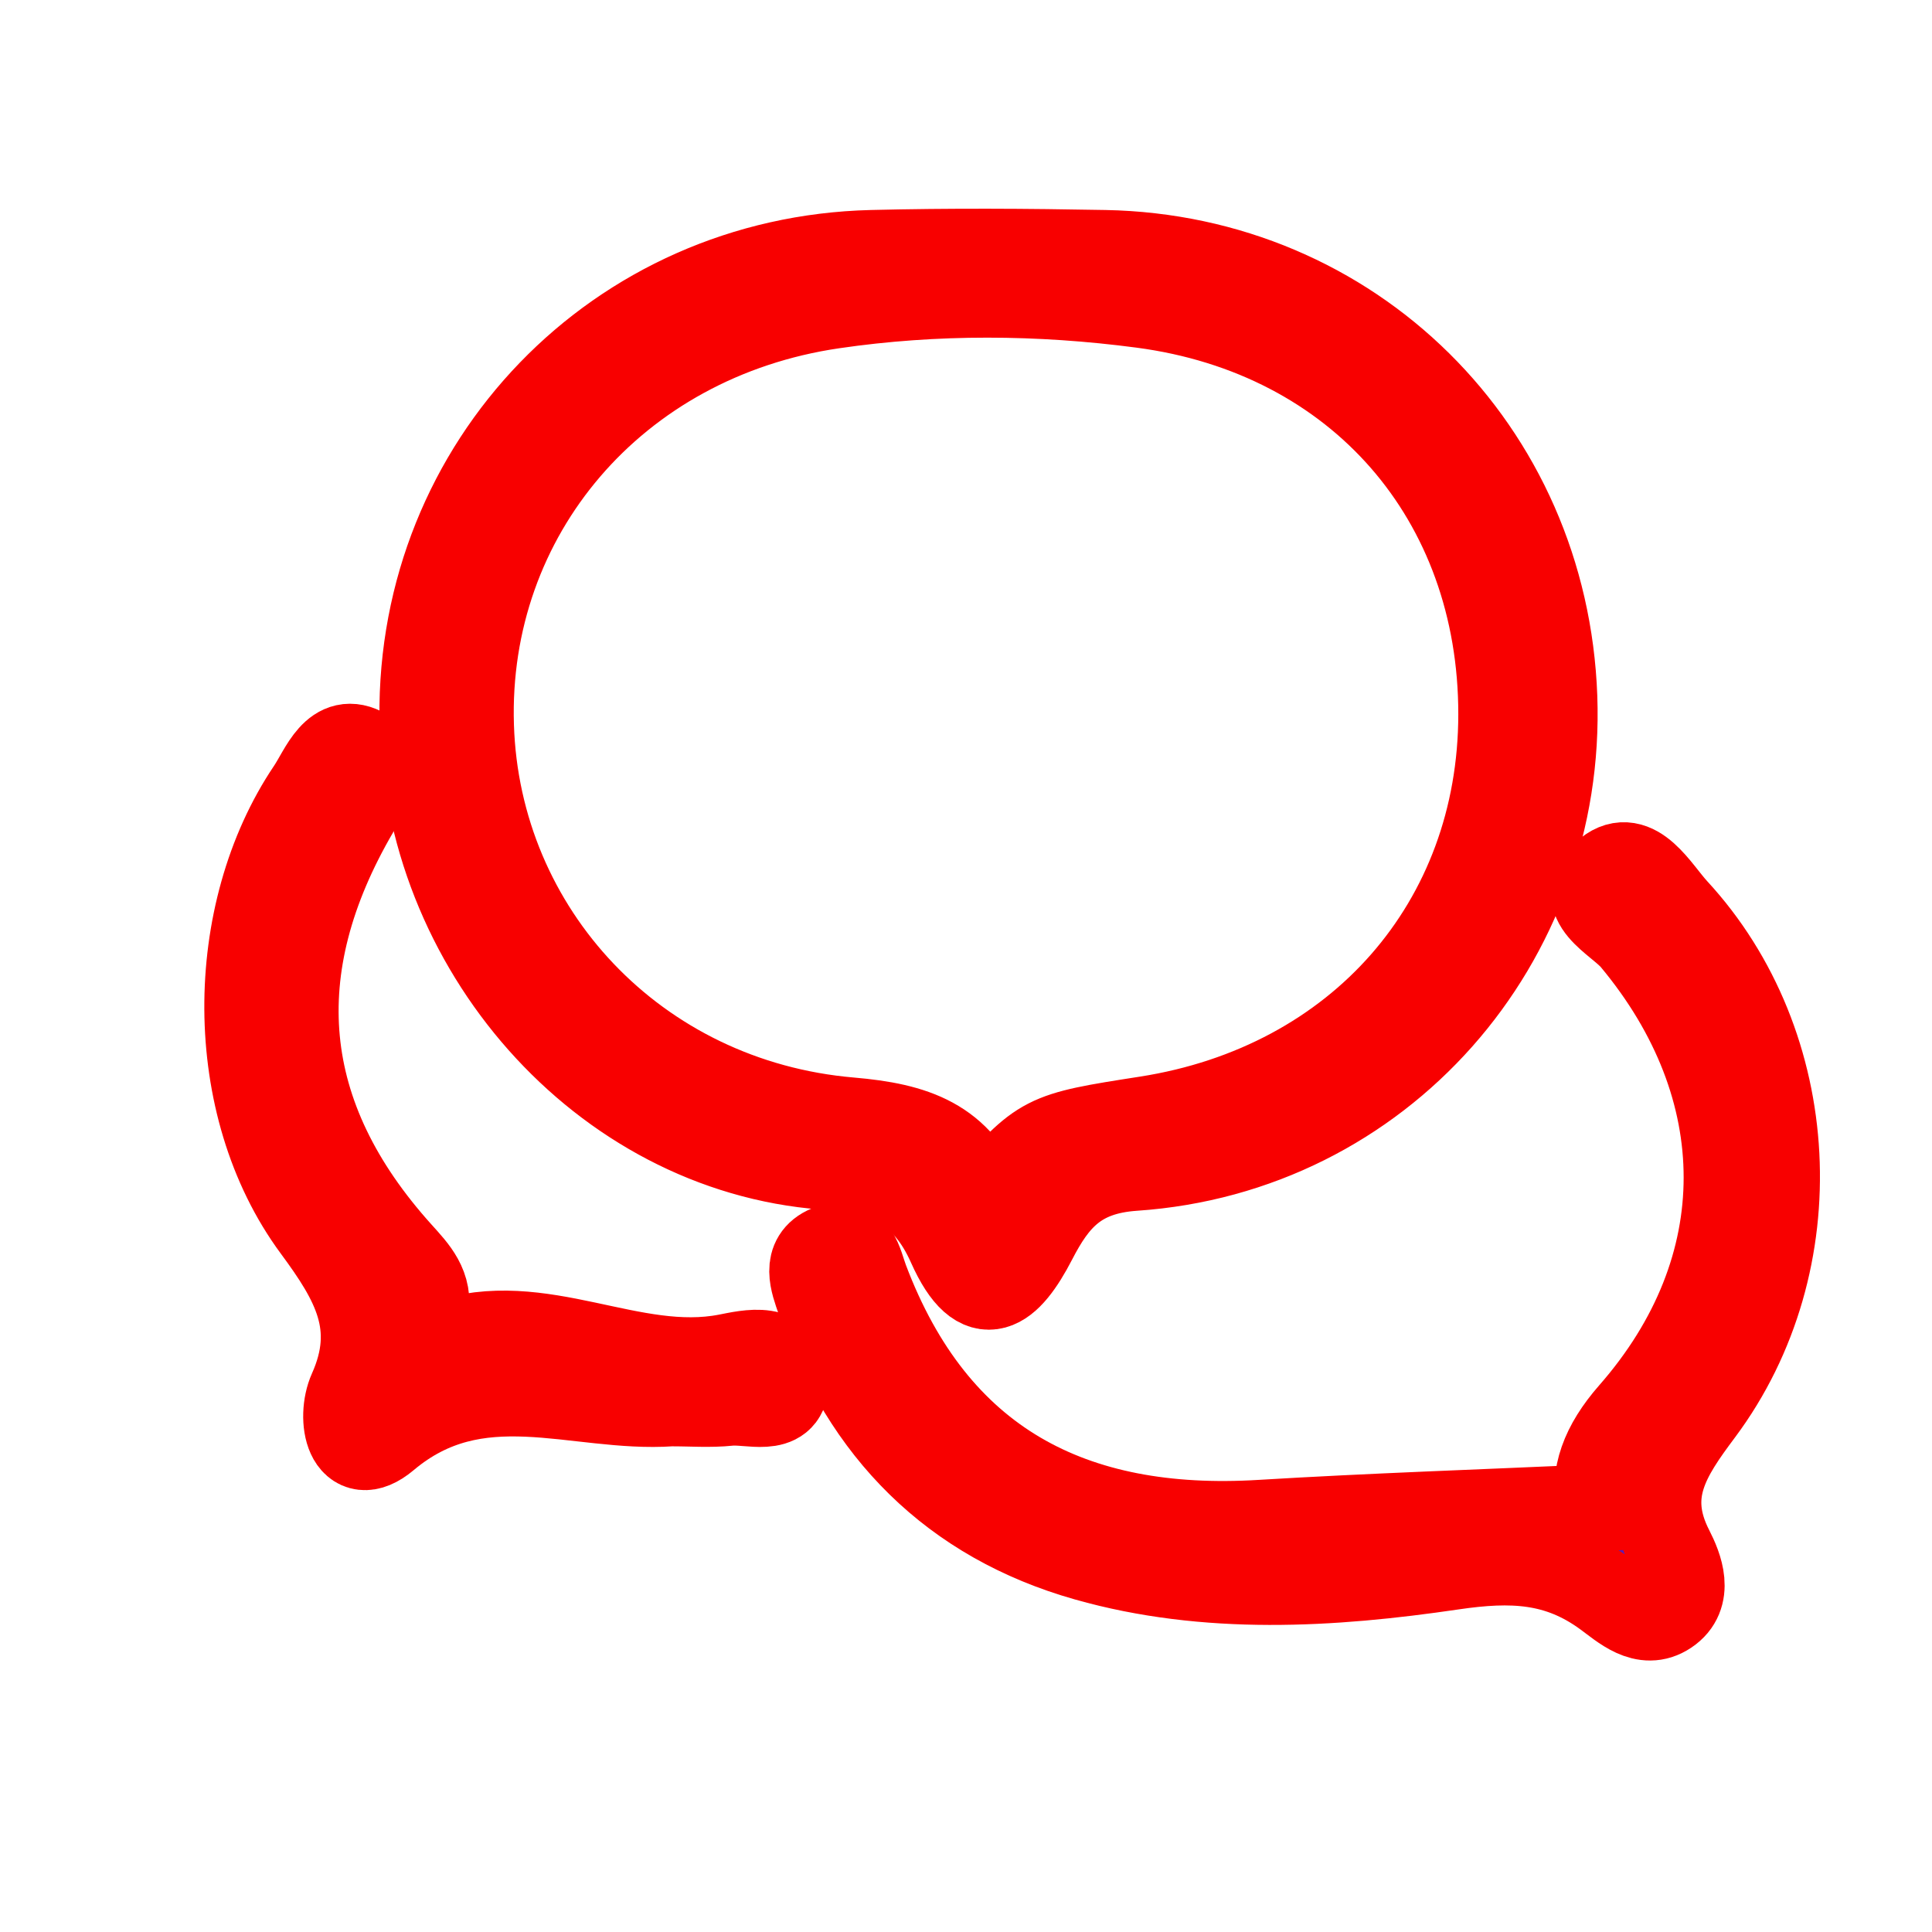
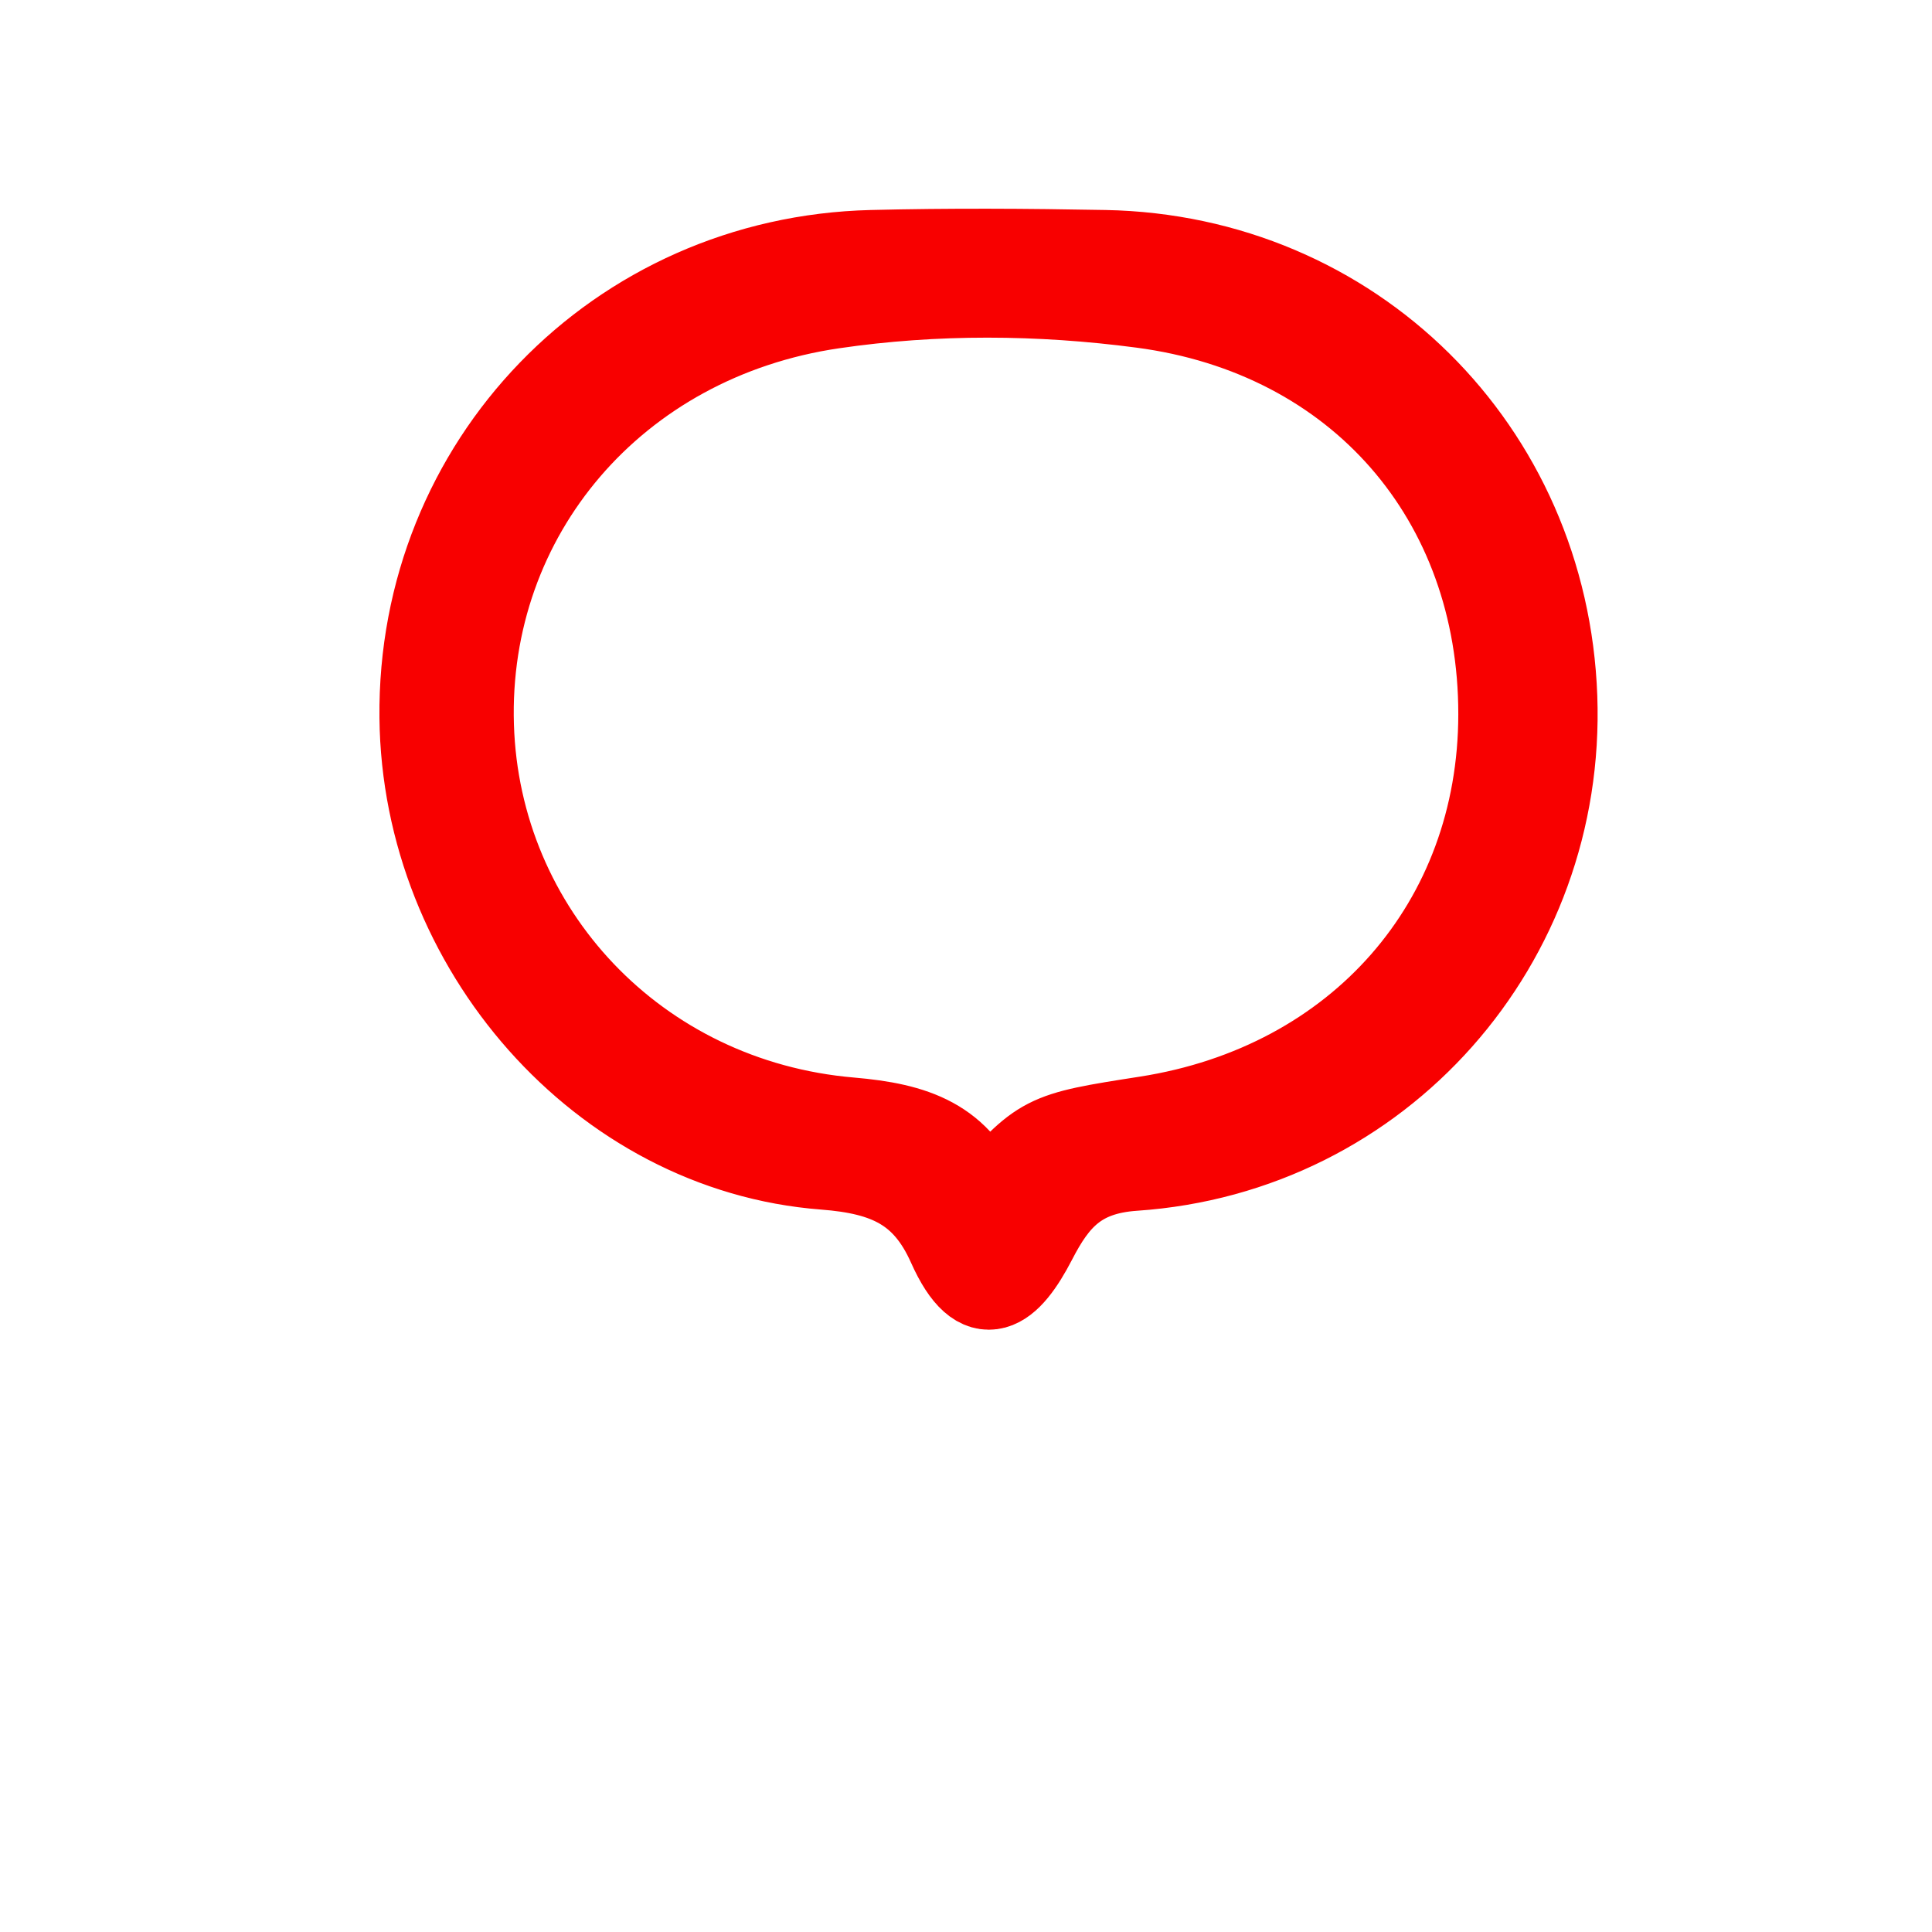
<svg xmlns="http://www.w3.org/2000/svg" xmlns:xlink="http://www.w3.org/1999/xlink" id="Capa_1" data-name="Capa 1" viewBox="0 0 1000 1000">
  <defs>
    <style>.cls-1{fill:url(#Degradado_sin_nombre_19);}.cls-2{fill:url(#Degradado_sin_nombre_19-2);}.cls-3{fill:url(#Degradado_sin_nombre_19-3);}</style>
    <linearGradient id="Degradado_sin_nombre_19" x1="218.88" y1="398.15" x2="804.43" y2="398.15" gradientUnits="userSpaceOnUse">
      <stop offset="0" stop-color="#34225d" />
      <stop offset="1" stop-color="#631bc6" />
    </linearGradient>
    <linearGradient id="Degradado_sin_nombre_19-2" x1="420.62" y1="642.55" x2="919.52" y2="642.55" xlink:href="#Degradado_sin_nombre_19" />
    <linearGradient id="Degradado_sin_nombre_19-3" x1="128.26" y1="567.77" x2="406.55" y2="567.77" xlink:href="#Degradado_sin_nombre_19" />
  </defs>
  <path class="cls-1" d="M218.9,371.4c-1.36-131.07,100.81-237,232.33-240.21,40.17-1,80.4-.75,120.58,0,127.84,2.42,227.83,101.46,232.46,229.67C808.85,487.61,714.45,595.56,587,604.24c-29.33,2-41.12,16.18-52.09,37.43-12.87,24.91-27.31,37.47-42.83,2.7-13-29.15-32.67-38.22-65.36-40.73C311.57,594.83,220.12,489.82,218.9,371.4ZM509.15,622.73c30.5-34.83,30.5-34.83,84.37-43.24,109.88-17.17,183.7-101.42,183.79-209.75.08-111.69-73.75-197.34-186.23-212.12-53-7-107-7.39-160,.38-113.21,16.59-191,108.37-187.56,217.76,3.32,106.58,85.36,194.86,196.53,204.39C473.32,583,496.63,590.66,509.15,622.73Z" fill="#f80000" stroke="#f80000" stroke-width="45" />
-   <path class="cls-2" d="M827.94,780.35c-3.44-16.38,2.3-32,16.68-48.43,66.17-75.42,65-169.27,1.15-245.86-8.12-9.75-32.12-20-13.63-34.69C846.4,440,857.59,461,867,471.24c64.21,69.48,70.7,181.94,13,259.31-17.19,23-30.3,42.46-15.39,71.6,4.63,9.06,10.54,23.79-1.76,32-11.83,7.92-22.82-2.58-31.66-9-24.6-18-48.74-18.91-79.44-14.39-62.59,9.21-127,13.1-189.24-4.53-69.19-19.61-114.93-65.87-138.33-133.75-3-8.8-7.91-21,4.59-26.2,14.18-5.88,15.79,7.75,19.08,16.45,35.88,94.8,106.85,131.67,204.84,125.72C709.71,785,766.86,783.1,827.94,780.35Z" fill="#f80000" stroke="#f80000" stroke-width="45" />
-   <path class="cls-3" d="M347.31,726.12c-49.17,3.4-100-22.49-147.59,17.54-19.13,16.08-24-9.49-17.67-23.68,15.15-33.93,1.68-57-18.64-84.53-46.87-63.51-45.91-162.68-2.86-226.57,6.83-10.14,12.88-28.8,28.41-19.69,12.88,7.57.94,20.28-4.84,30.18-47.87,81.91-41.37,158.69,22.57,229.57,8,8.89,15.84,16.88,13.3,30.4-1.46,7.72-2.31,20.31,9.73,16.16,50-17.27,97,16.7,146.62,7.06,10.43-2,31.23-7.37,30.17,13.36-.81,15.76-18.59,8.82-29.18,9.94C367.42,726.9,357.32,726.08,347.31,726.12Z" fill="#f80000" stroke="#f80000" stroke-width="45" />
</svg>